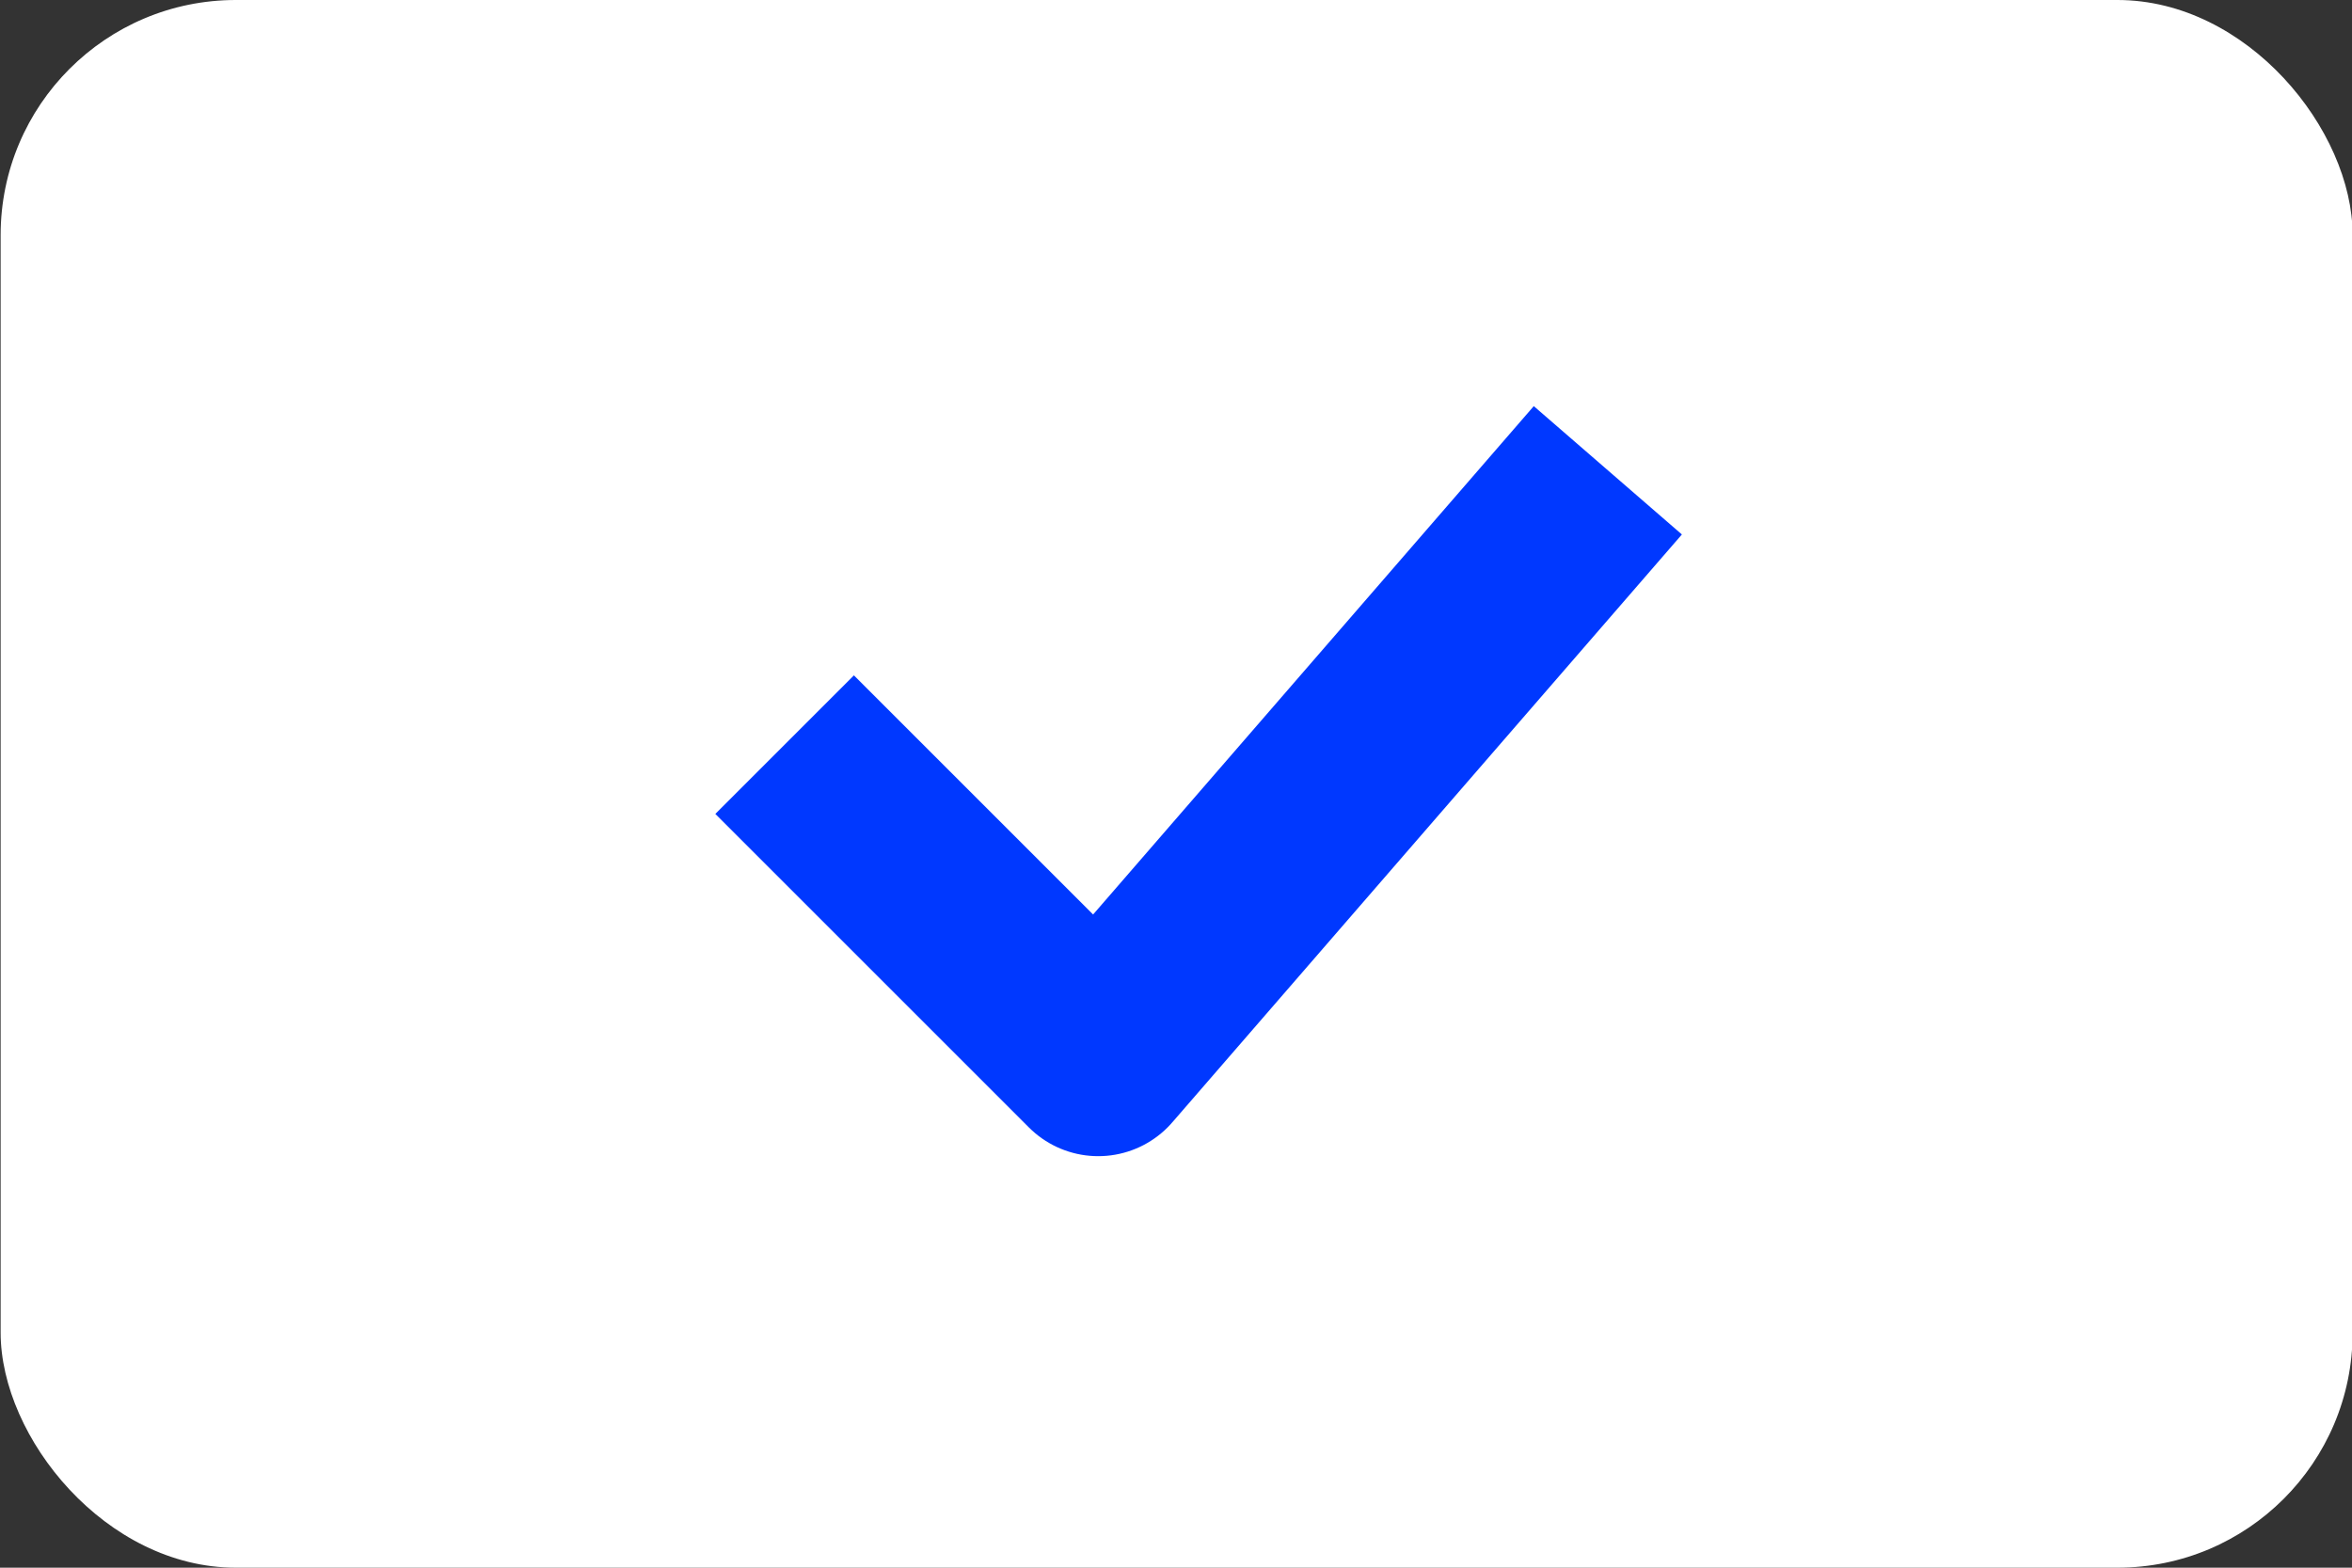
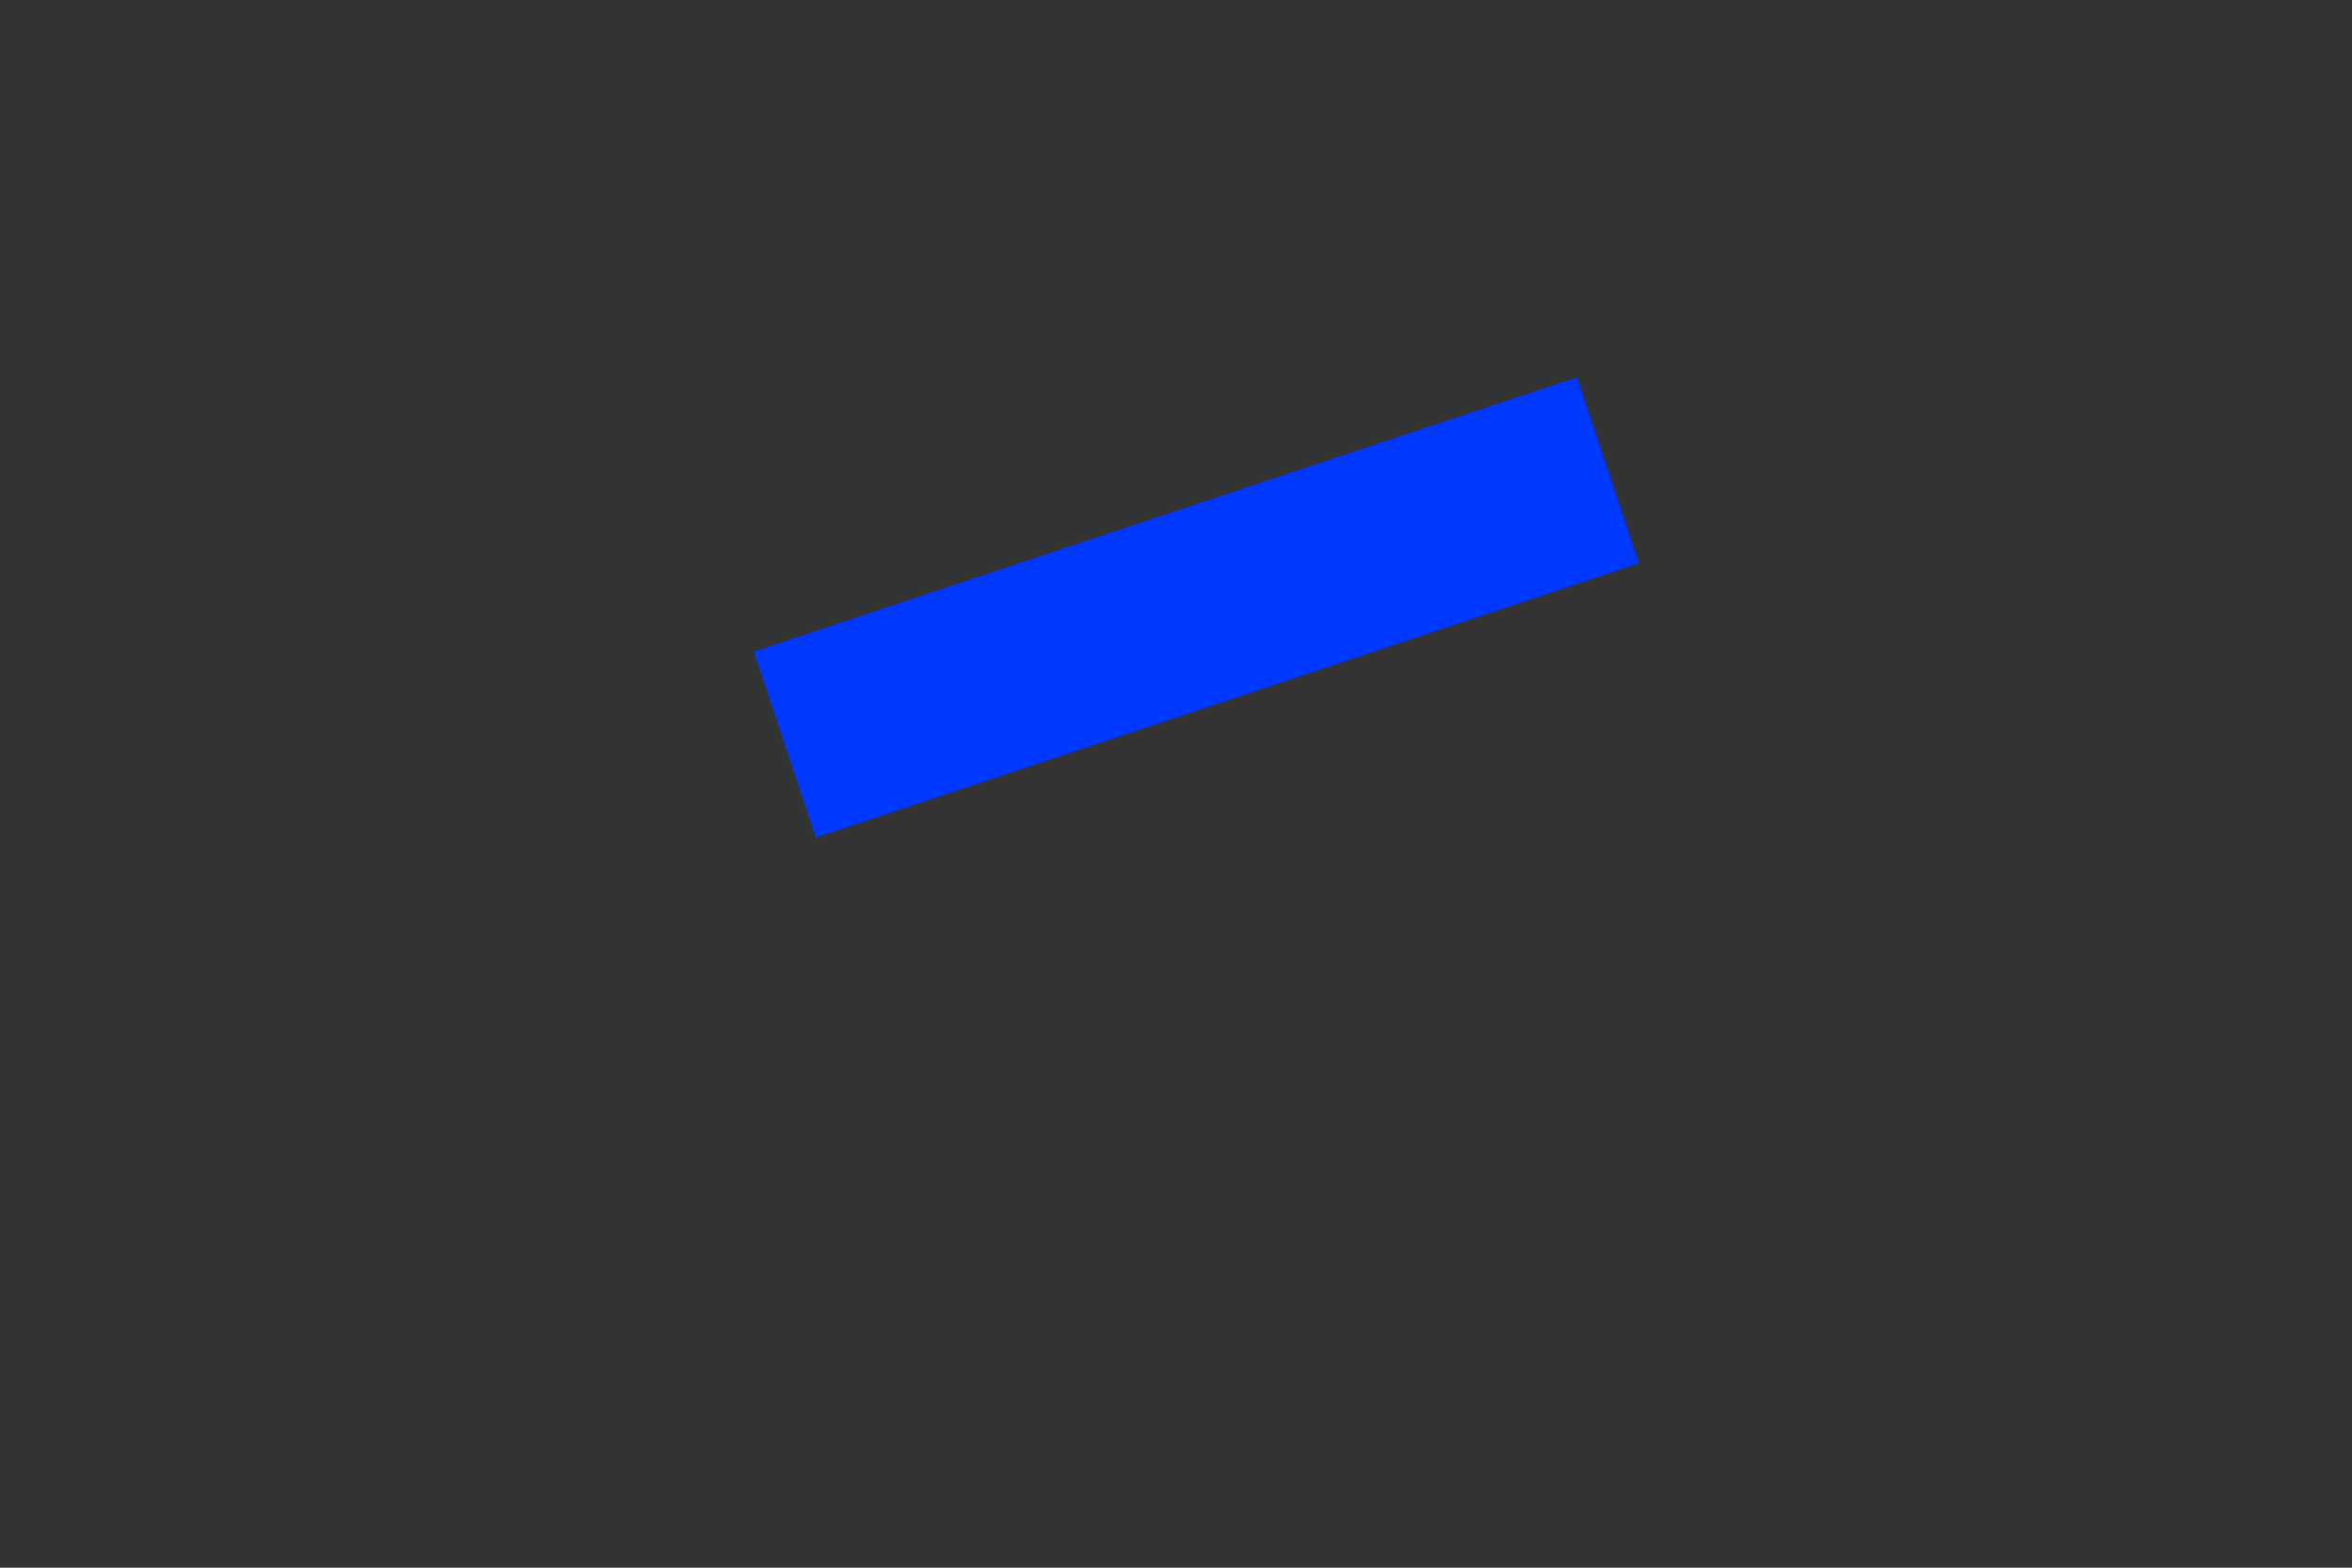
<svg xmlns="http://www.w3.org/2000/svg" width="30" height="20" viewBox="0 0 30 20" fill="none">
  <rect x="0" y="0" width="30" height="20" fill="#333333" stroke="none" />
-   <rect x="0.008" width="30" height="20" rx="3" fill="white" />
-   <path d="M10.008 9.5L14.008 13.5L20.508 6" stroke="#0038FF" stroke-width="2.5" stroke-linejoin="round" />
+   <path d="M10.008 9.5L20.508 6" stroke="#0038FF" stroke-width="2.5" stroke-linejoin="round" />
</svg>